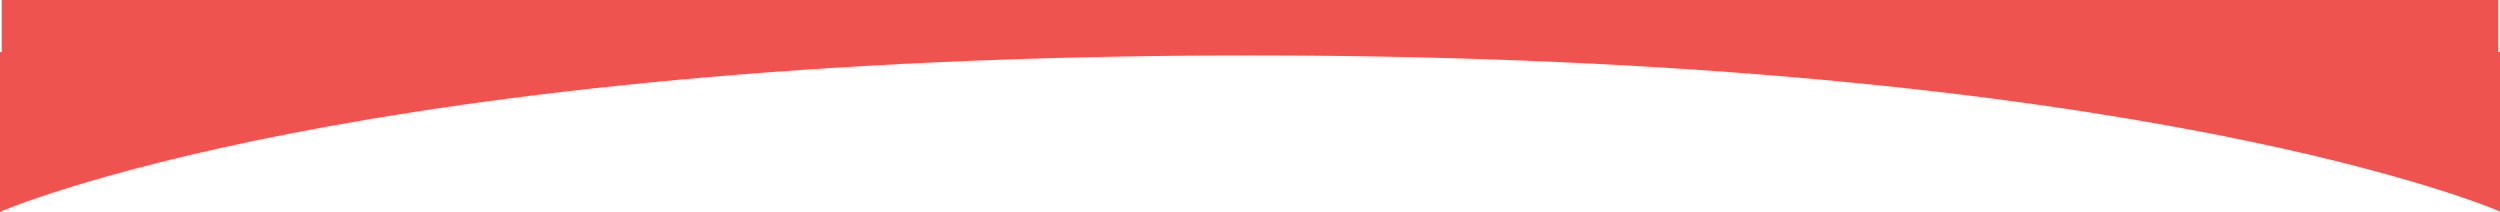
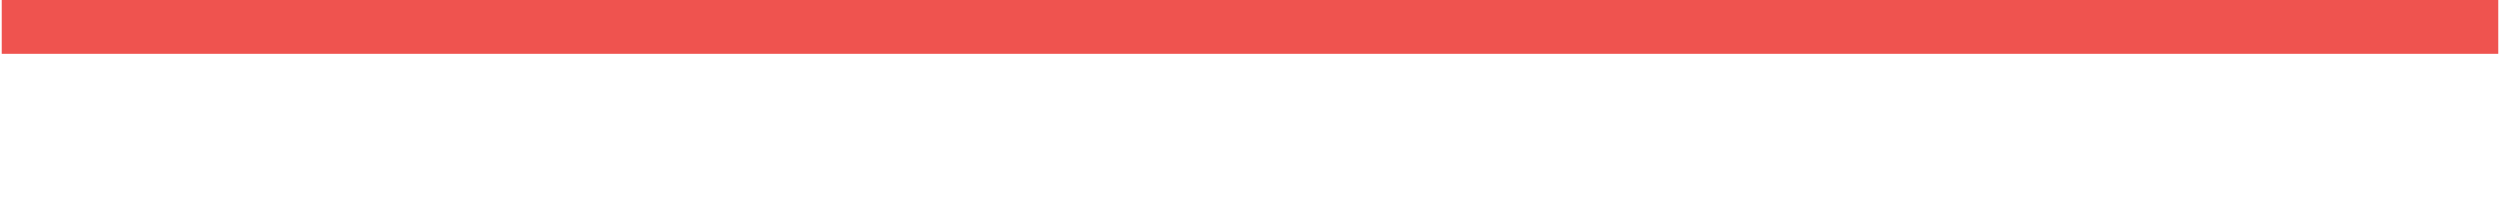
<svg xmlns="http://www.w3.org/2000/svg" width="1440" height="122" viewBox="0 0 1440 122" fill="none">
-   <path d="M1440 30H0V122C0 122 205 31.917 720 31.917C1235 31.917 1440 121.808 1440 121.808V30Z" fill="#EF534F" />
  <path d="M1 31V0H1439V31H1Z" fill="#EF534F" />
</svg>